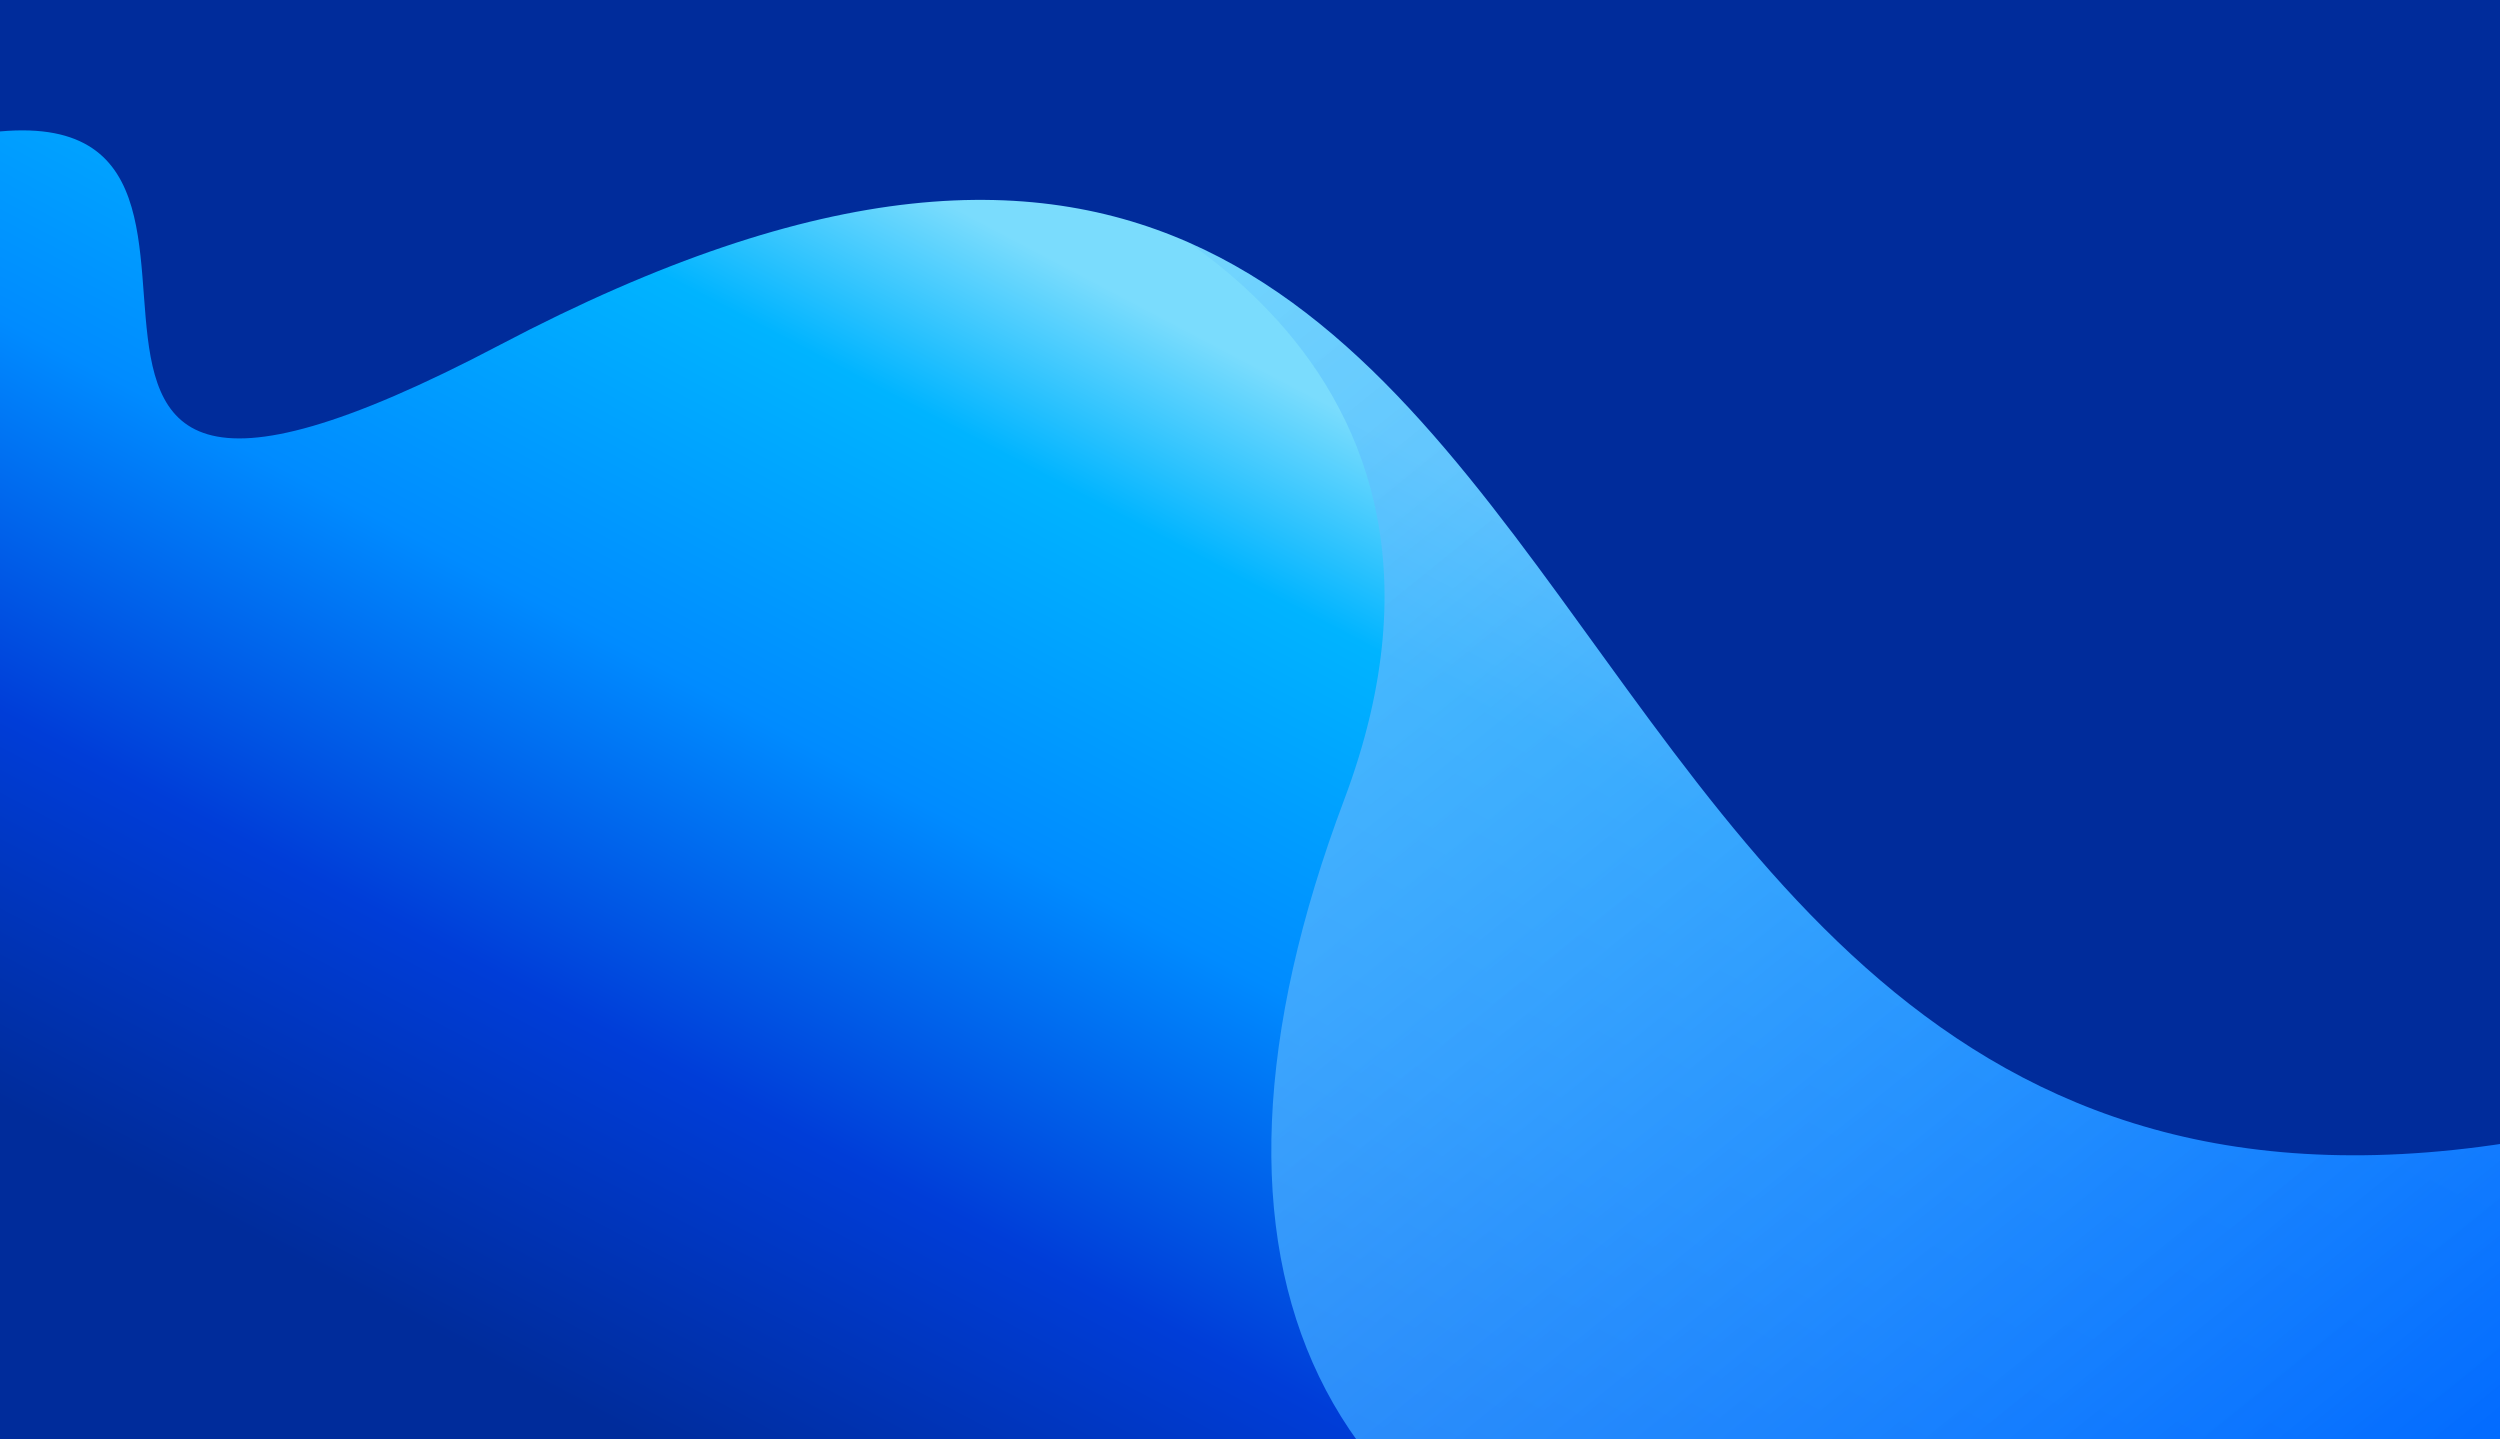
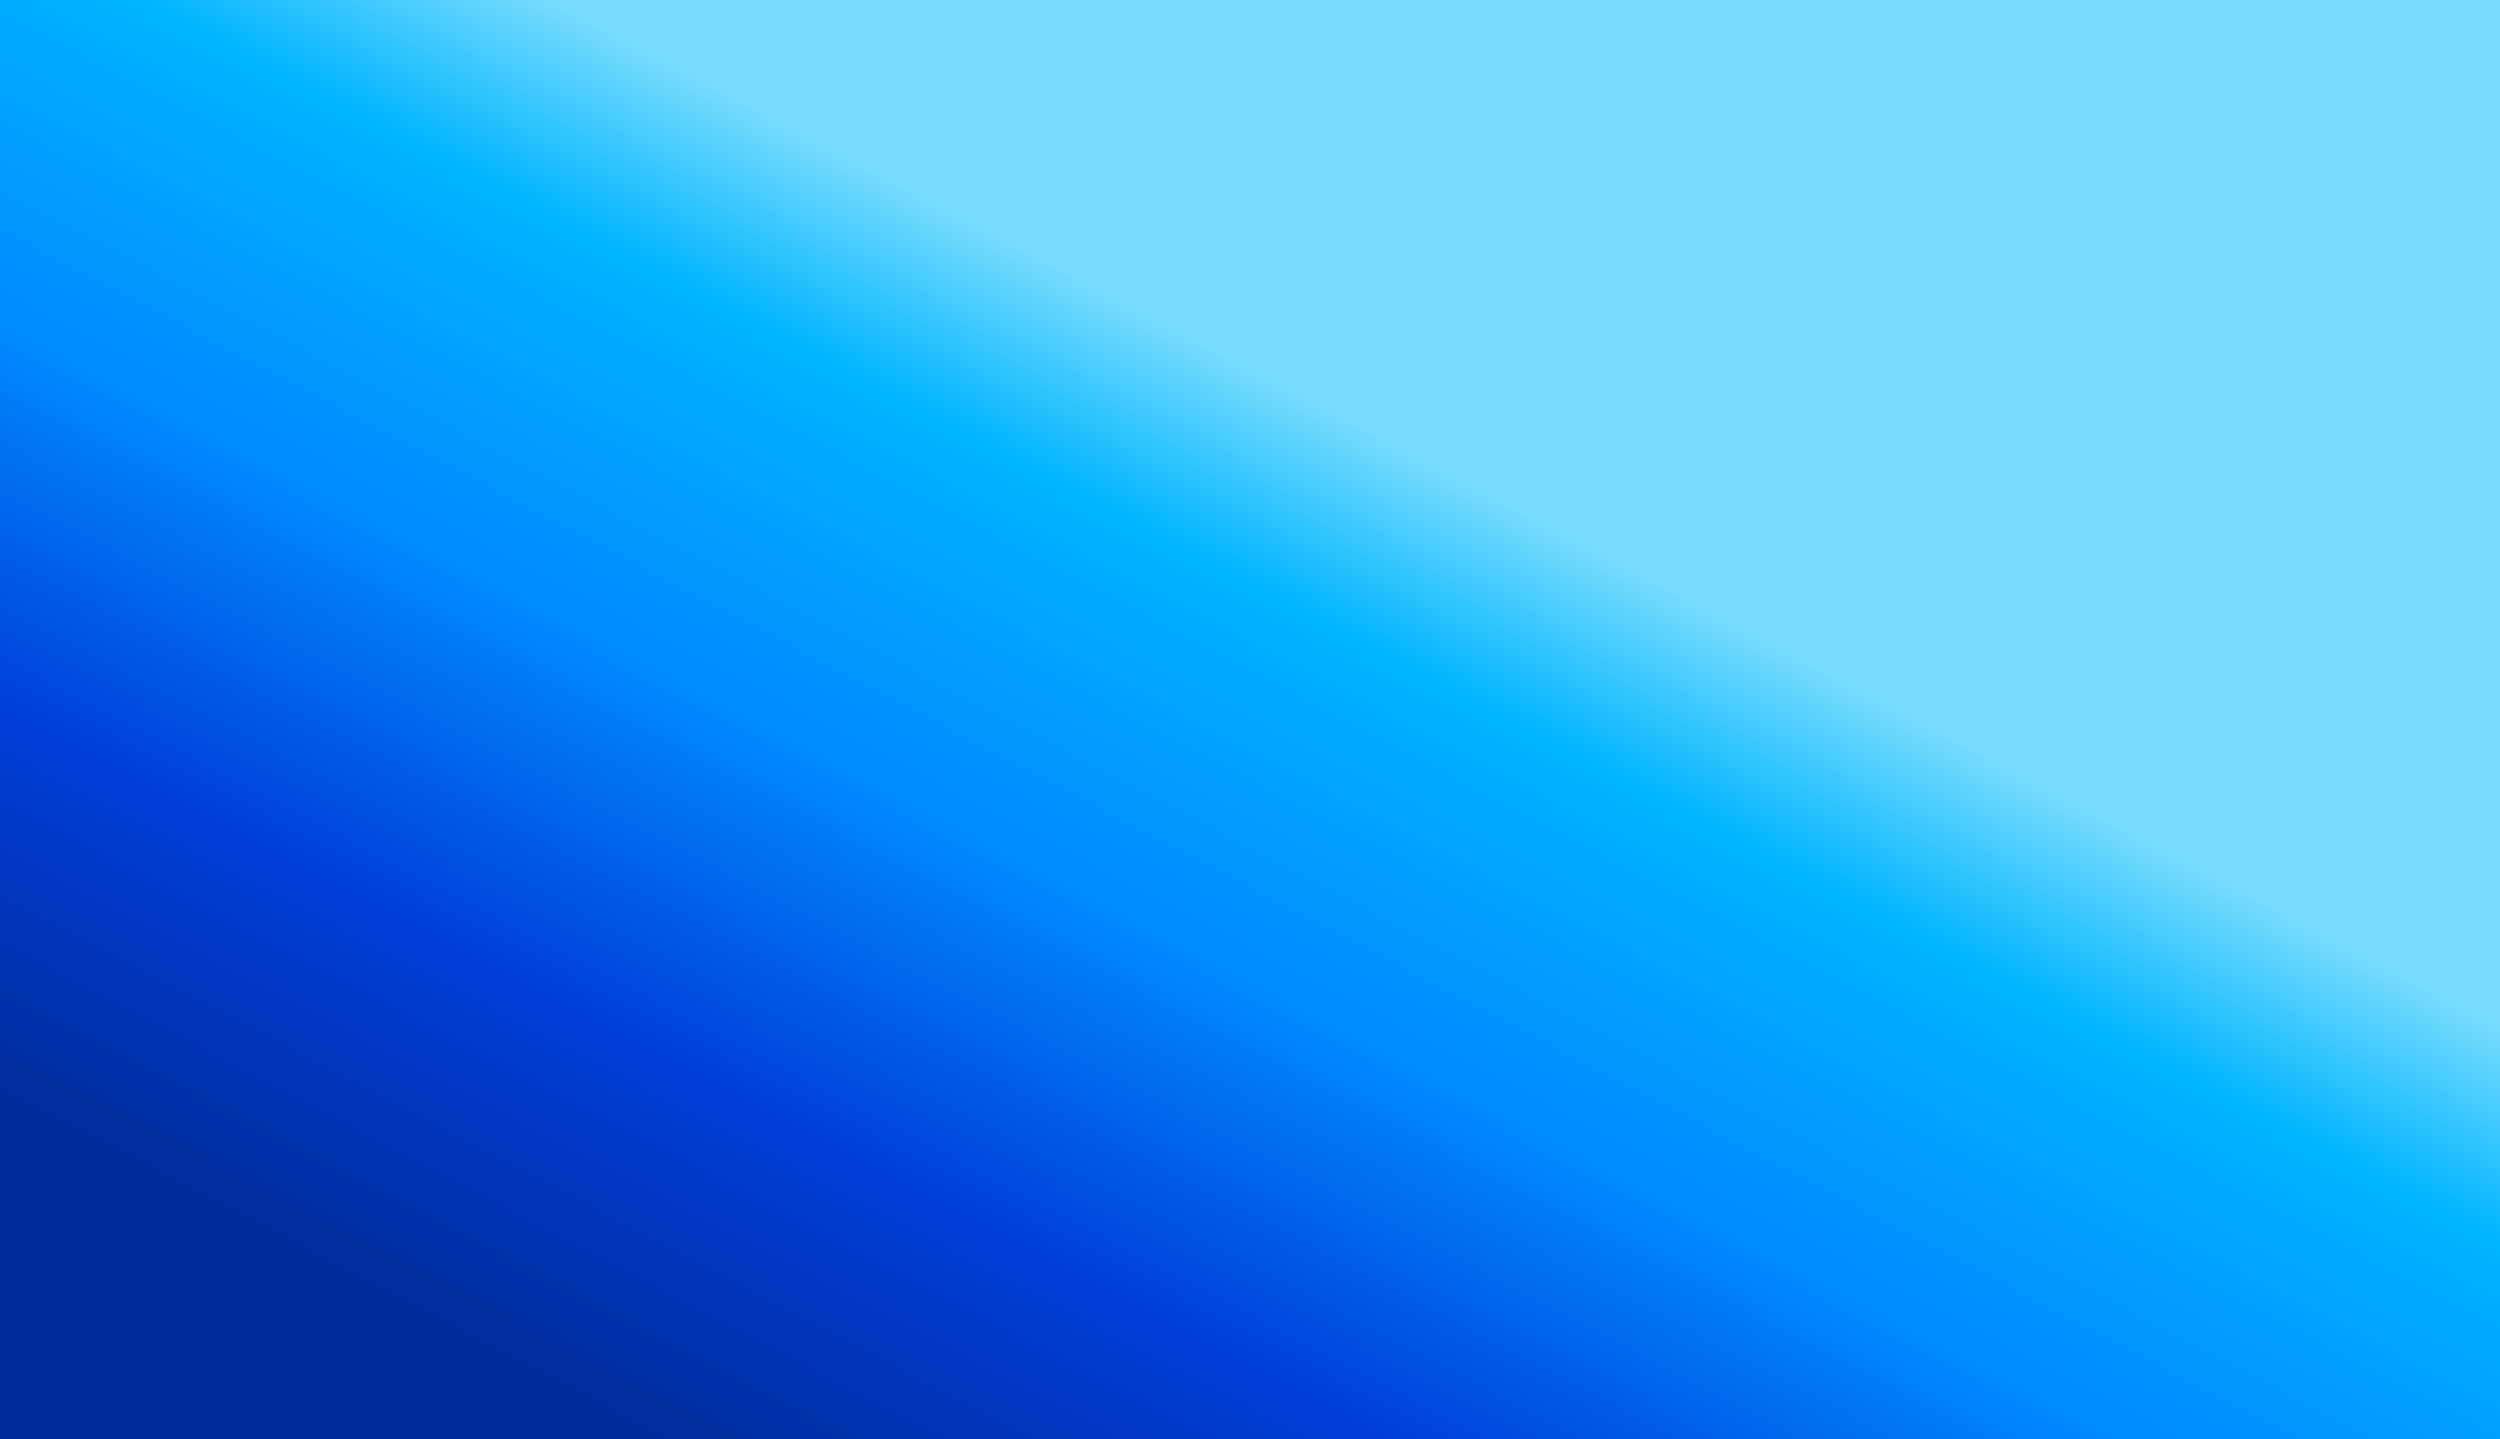
<svg xmlns="http://www.w3.org/2000/svg" fill="none" height="304" viewBox="0 0 528 304" width="528">
  <g clip-path="url(#clip0_1696_20519)">
-     <path d="M538 -8H-10V312H538V-8Z" fill="url(#paint0_linear_1696_20519)" />
+     <path d="M538 -8H-10V312H538Z" fill="url(#paint0_linear_1696_20519)" />
    <g clip-path="url(#clip1_1696_20519)">
-       <path d="M578.336 331.803C578.336 331.803 467.198 367.433 372.37 350.722C277.541 334.011 246.587 267.991 283.873 168.953C321.16 69.915 224.332 36.978 224.332 36.978C224.332 36.978 645.086 -11.017 578.336 331.803Z" fill="url(#paint1_linear_1696_20519)" style="mix-blend-mode:lighten" />
-     </g>
+       </g>
    <g clip-path="url(#clip2_1696_20519)">
-       <path d="M601.589 220.911C289.818 343.781 378.313 -70.654 105.634 72.814C-28.078 143.164 81.645 0.849 -20.212 32.088C-54.537 42.616 -109.327 59.395 -54.458 11.495C97.214 -120.917 371.665 -226.155 544.875 -144.01C748.462 -47.457 753.076 161.206 601.589 220.907V220.911Z" fill="#002C9B" />
-     </g>
+       </g>
  </g>
  <defs>
    <linearGradient gradientUnits="userSpaceOnUse" id="paint0_linear_1696_20519" x1="304.911" x2="168.141" y1="61.914" y2="321.767">
      <stop offset="0.109" stop-color="#7ADCFD" />
      <stop offset="0.25" stop-color="#00B4FF" />
      <stop offset="0.5" stop-color="#008BFF" />
      <stop offset="0.75" stop-color="#003DD8" />
      <stop offset="1" stop-color="#002C9B" />
    </linearGradient>
    <linearGradient gradientUnits="userSpaceOnUse" id="paint1_linear_1696_20519" x1="224.519" x2="479.693" y1="34.863" y2="351.023">
      <stop stop-color="#7ADCFD" stop-opacity="0.74" />
      <stop offset="1" stop-color="#0069FF" />
    </linearGradient>
    <clipPath id="clip0_1696_20519">
      <rect fill="white" height="320" transform="translate(-10 -8)" width="548" />
    </clipPath>
    <clipPath id="clip1_1696_20519">
      <rect fill="white" height="320.5" transform="translate(224.146 34.5)" width="361.182" />
    </clipPath>
    <clipPath id="clip2_1696_20519">
-       <rect fill="white" height="417" transform="translate(-77.753 -173)" width="785.135" />
-     </clipPath>
+       </clipPath>
  </defs>
</svg>